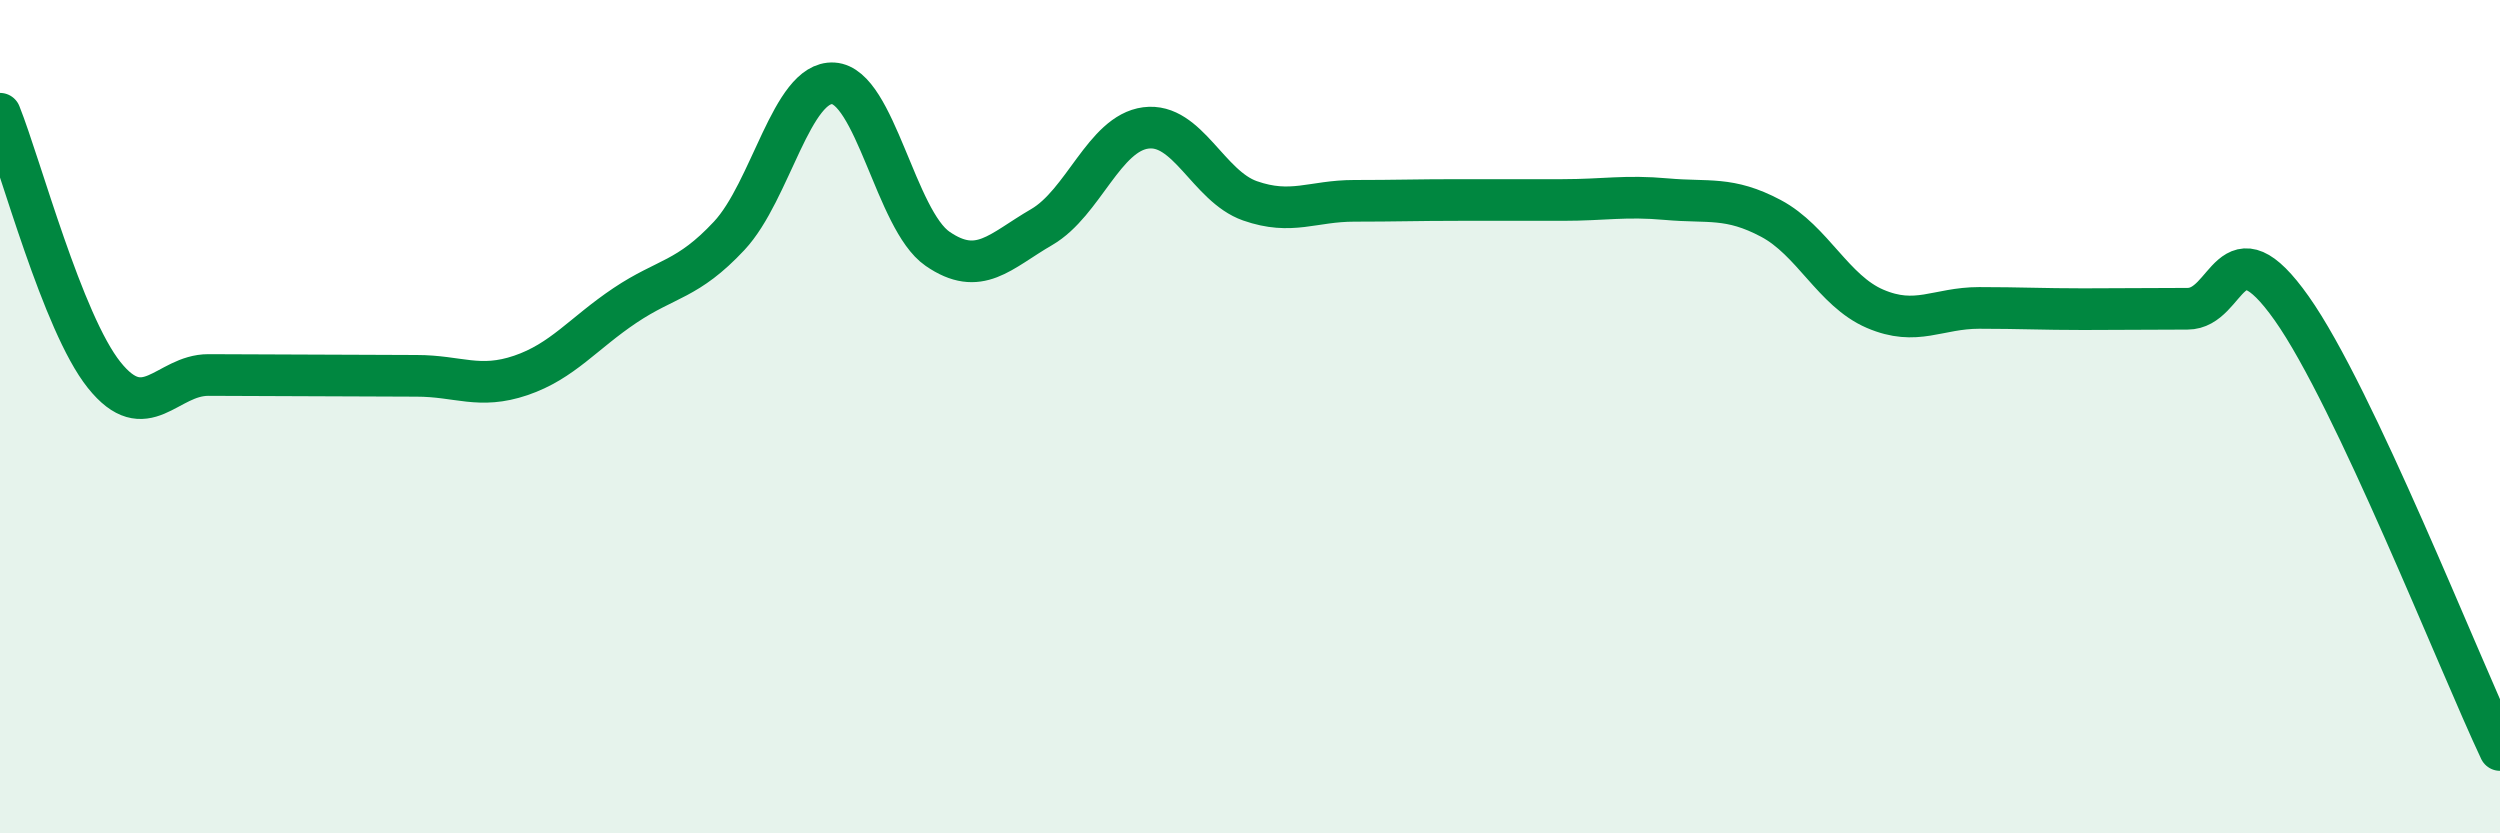
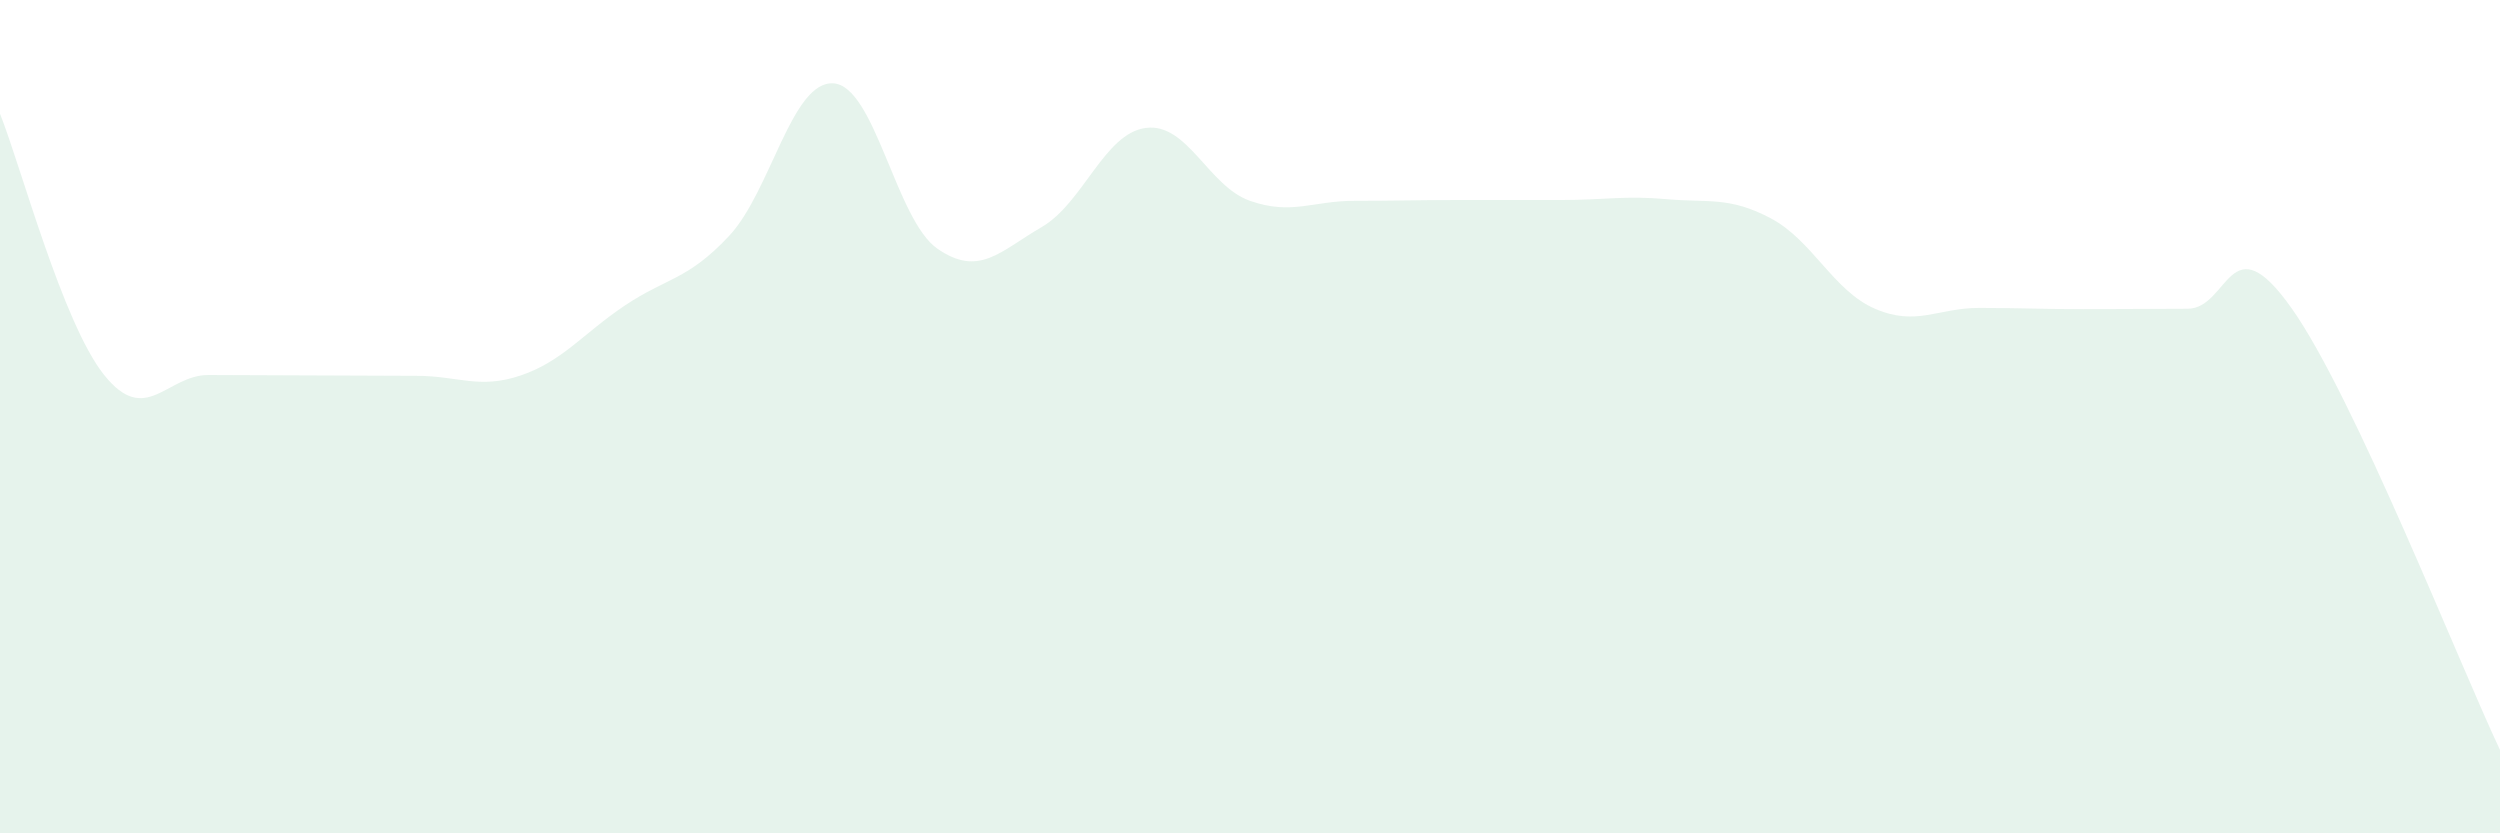
<svg xmlns="http://www.w3.org/2000/svg" width="60" height="20" viewBox="0 0 60 20">
  <path d="M 0,2.73 C 0.5,3.98 1.5,7.75 2.5,9 C 3.5,10.25 4,9 5,9 C 6,9 6.5,9.01 7.5,9.01 C 8.5,9.01 9,9.02 10,9.02 C 11,9.02 11.5,9.35 12.5,9.01 C 13.5,8.67 14,8 15,7.33 C 16,6.66 16.5,6.73 17.5,5.66 C 18.5,4.59 19,1.94 20,2 C 21,2.06 21.5,5.28 22.5,5.97 C 23.5,6.66 24,6.03 25,5.45 C 26,4.87 26.5,3.2 27.5,3.07 C 28.5,2.94 29,4.47 30,4.82 C 31,5.17 31.5,4.82 32.5,4.82 C 33.5,4.82 34,4.8 35,4.8 C 36,4.8 36.5,4.8 37.5,4.8 C 38.5,4.8 39,4.69 40,4.78 C 41,4.87 41.5,4.71 42.5,5.24 C 43.5,5.77 44,6.98 45,7.41 C 46,7.84 46.5,7.39 47.5,7.39 C 48.5,7.39 49,7.42 50,7.42 C 51,7.42 51.5,7.41 52.5,7.41 C 53.5,7.41 53.5,5.28 55,7.4 C 56.5,9.52 59,15.88 60,18L60 20L0 20Z" fill="#008740" opacity="0.1" stroke-linecap="round" stroke-linejoin="round" />
-   <path d="M 0,2.73 C 0.5,3.98 1.5,7.75 2.5,9 C 3.5,10.25 4,9 5,9 C 6,9 6.5,9.01 7.5,9.01 C 8.5,9.01 9,9.02 10,9.02 C 11,9.02 11.5,9.35 12.5,9.01 C 13.5,8.67 14,8 15,7.33 C 16,6.66 16.5,6.73 17.5,5.66 C 18.5,4.59 19,1.94 20,2 C 21,2.06 21.5,5.28 22.5,5.97 C 23.5,6.66 24,6.03 25,5.45 C 26,4.87 26.5,3.2 27.5,3.07 C 28.5,2.94 29,4.47 30,4.82 C 31,5.17 31.5,4.82 32.5,4.82 C 33.5,4.82 34,4.8 35,4.8 C 36,4.8 36.5,4.8 37.5,4.8 C 38.5,4.8 39,4.69 40,4.78 C 41,4.87 41.5,4.71 42.5,5.24 C 43.5,5.77 44,6.98 45,7.41 C 46,7.84 46.5,7.39 47.5,7.39 C 48.5,7.39 49,7.42 50,7.42 C 51,7.42 51.5,7.41 52.5,7.41 C 53.5,7.41 53.5,5.28 55,7.4 C 56.5,9.52 59,15.88 60,18" stroke="#008740" stroke-width="1" fill="none" stroke-linecap="round" stroke-linejoin="round" />
</svg>